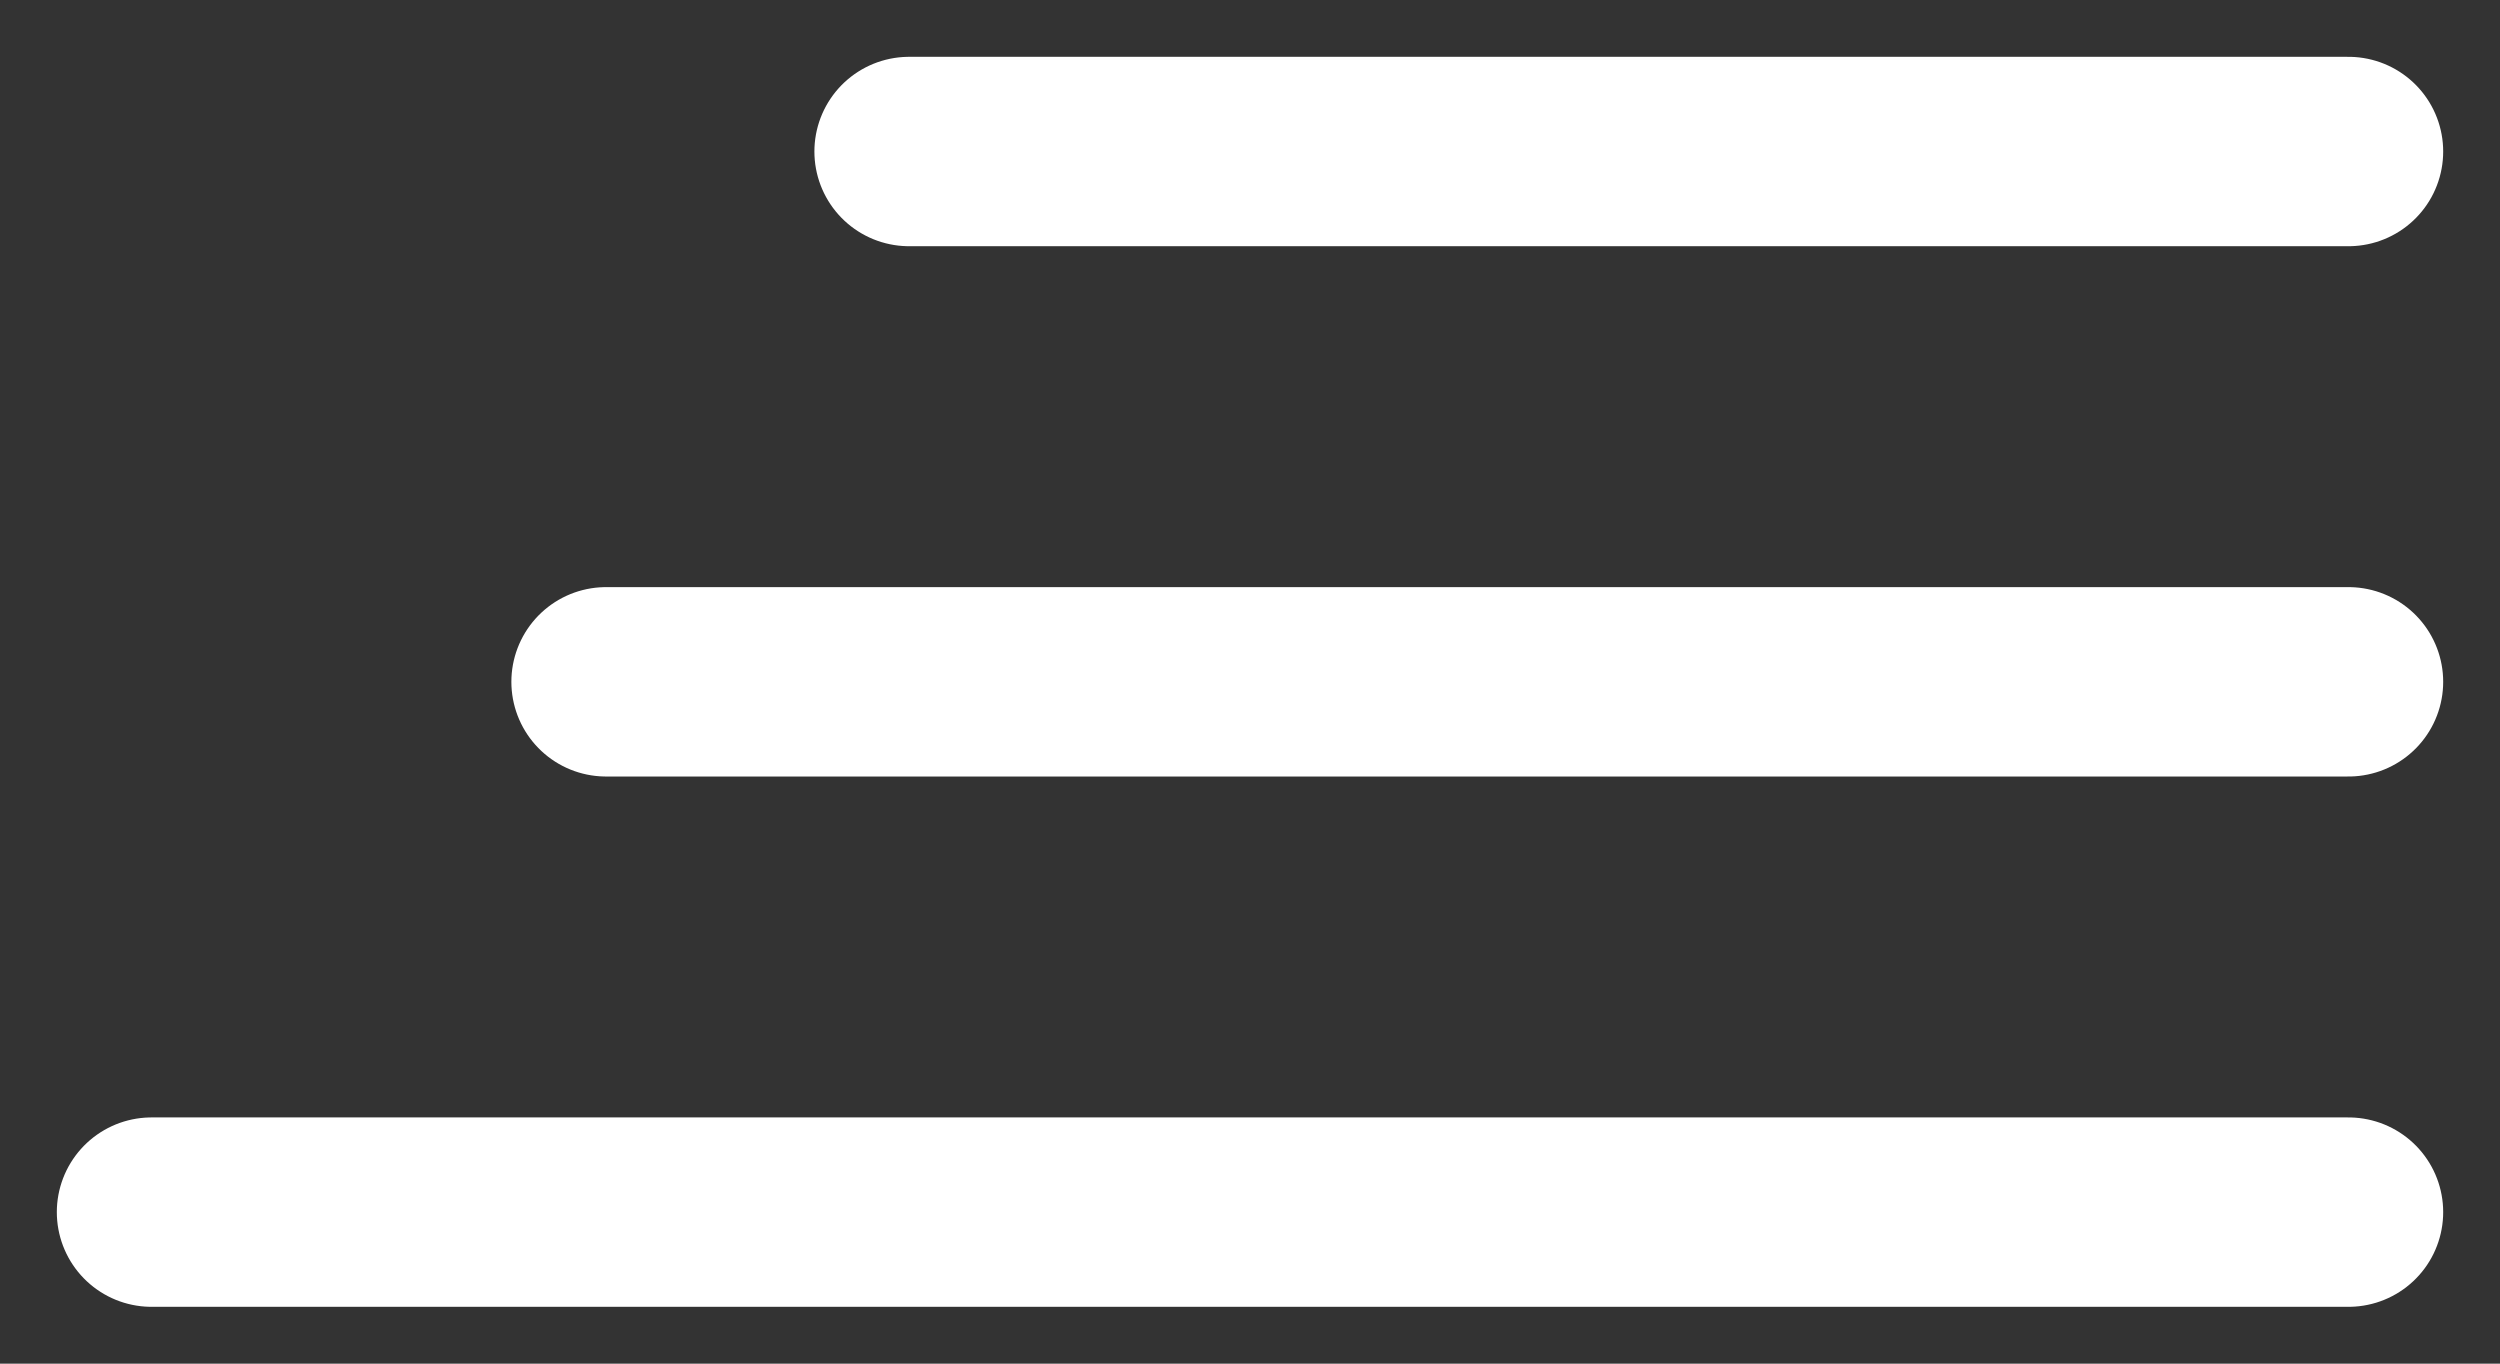
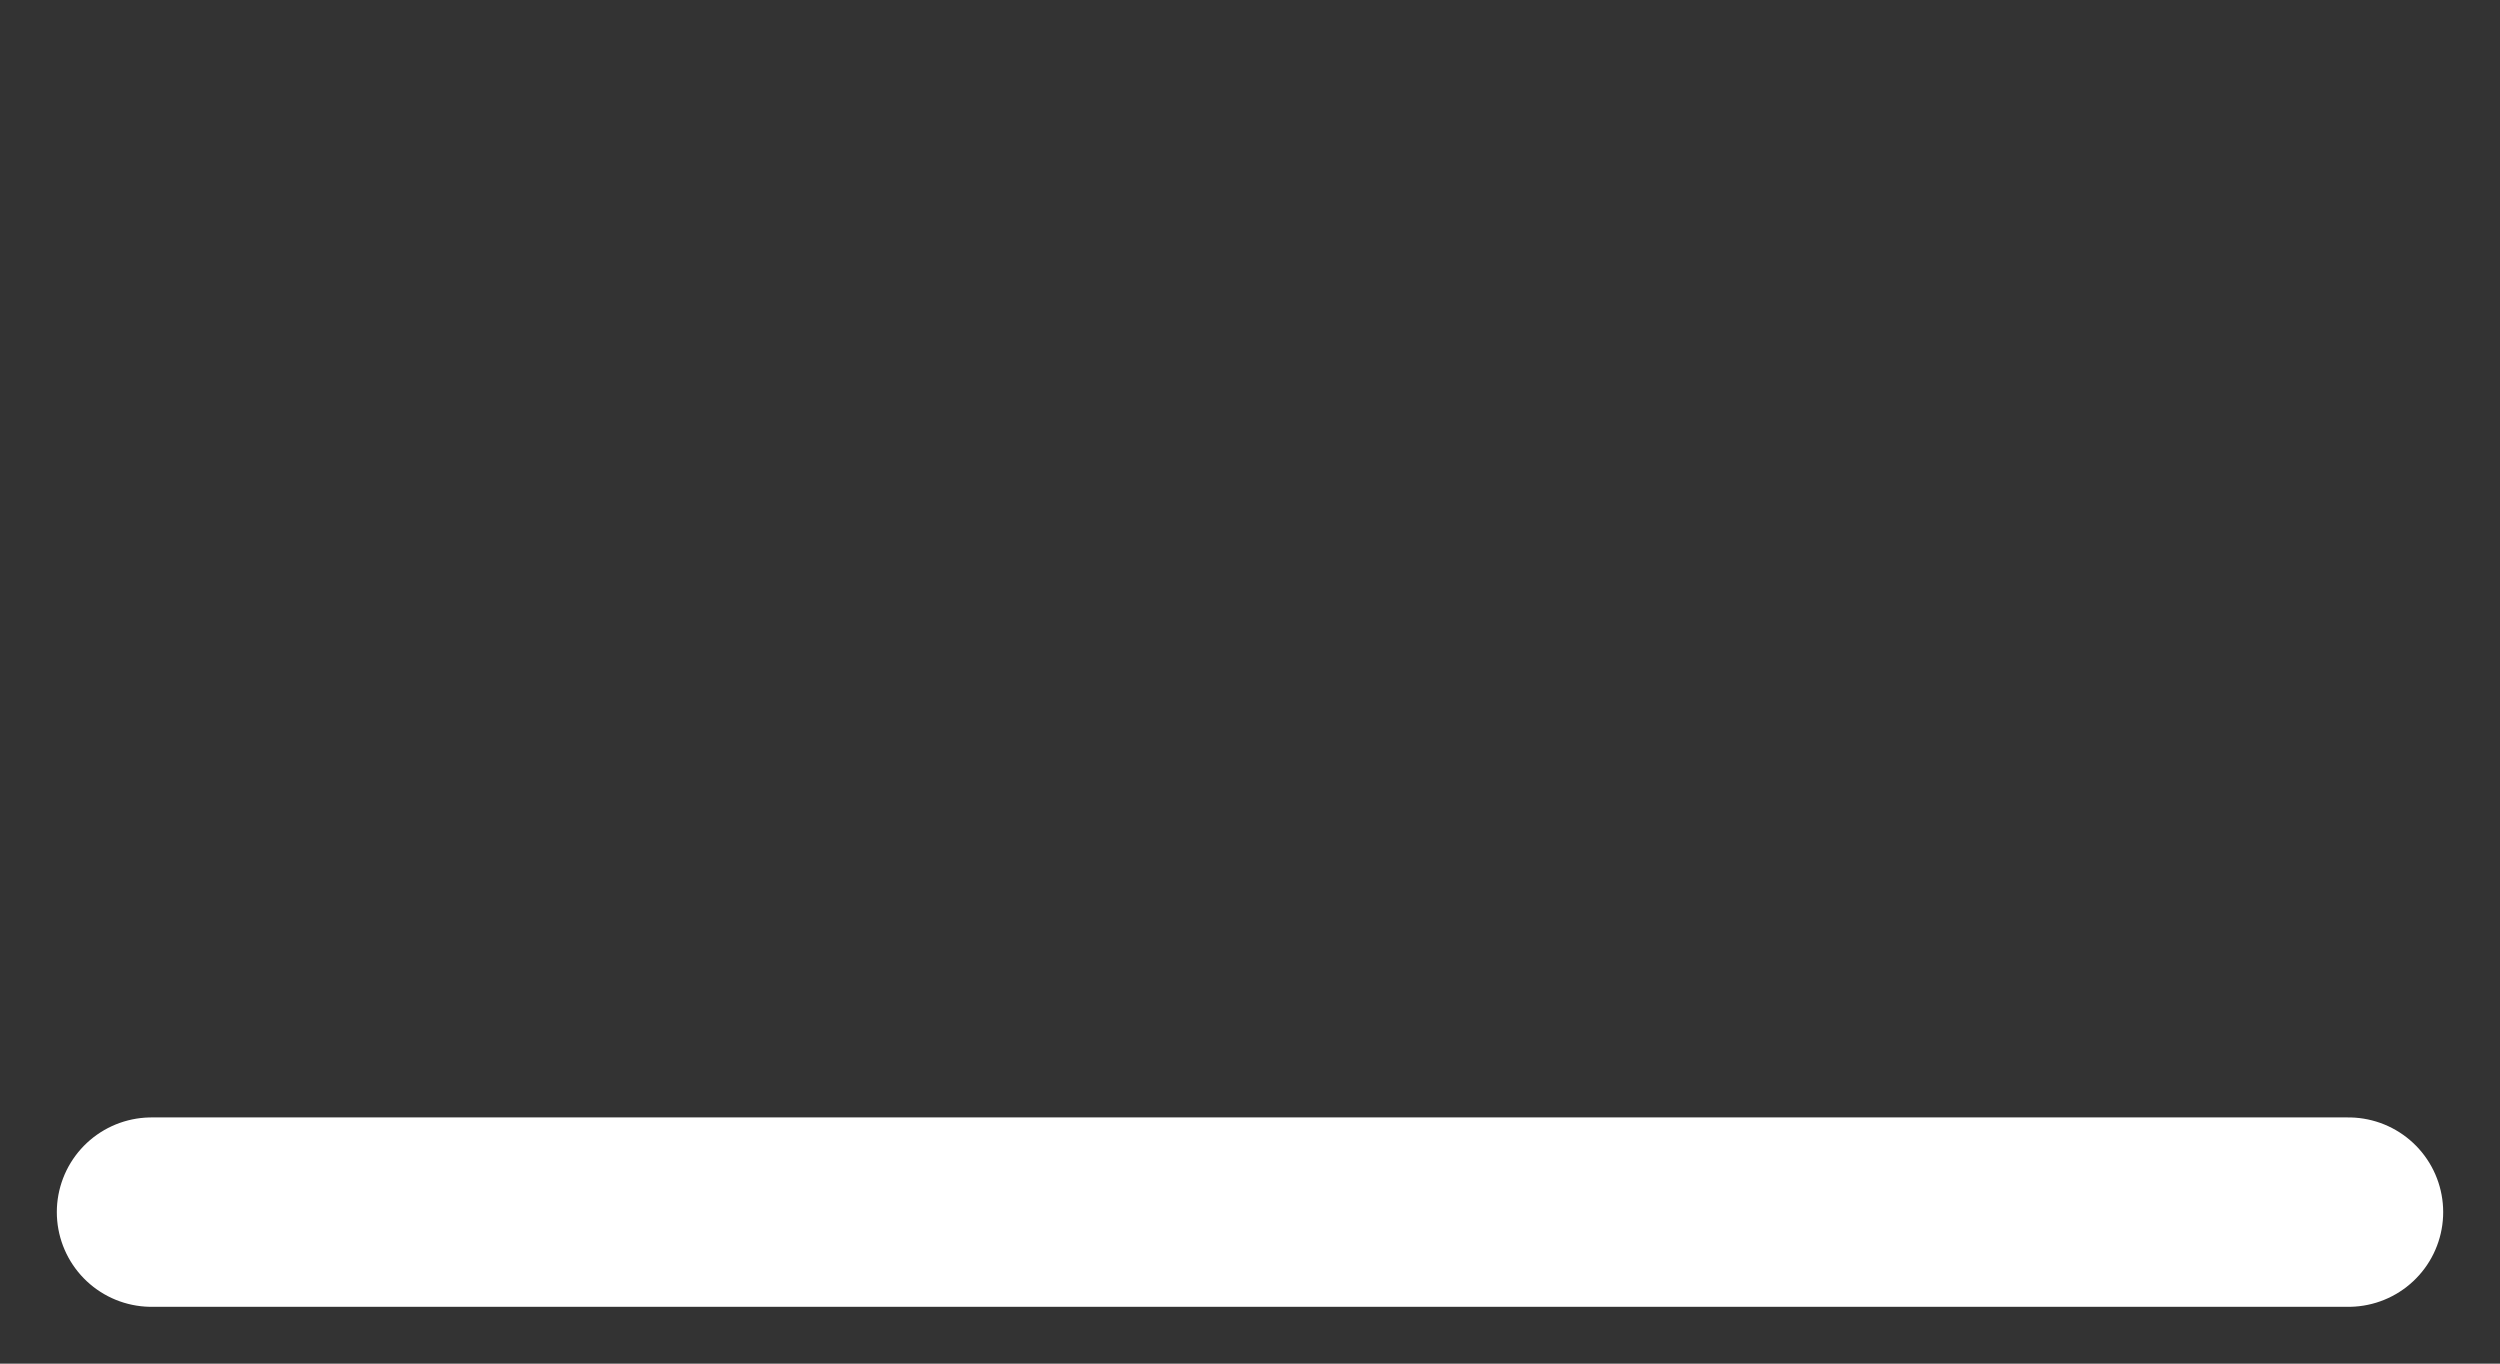
<svg xmlns="http://www.w3.org/2000/svg" width="33" height="18" viewBox="0 0 33 18" fill="none">
  <rect x="0" y="0" width="33" height="18" fill="#333333" stroke="none" />
-   <path d="M31 2H12" stroke="white" stroke-width="2.5" stroke-linecap="round" stroke-linejoin="round" />
  <path d="M31 16H2" stroke="white" stroke-width="2.5" stroke-linecap="round" stroke-linejoin="round" />
-   <path d="M31 9H8" stroke="white" stroke-width="2.5" stroke-linecap="round" stroke-linejoin="round" />
</svg>